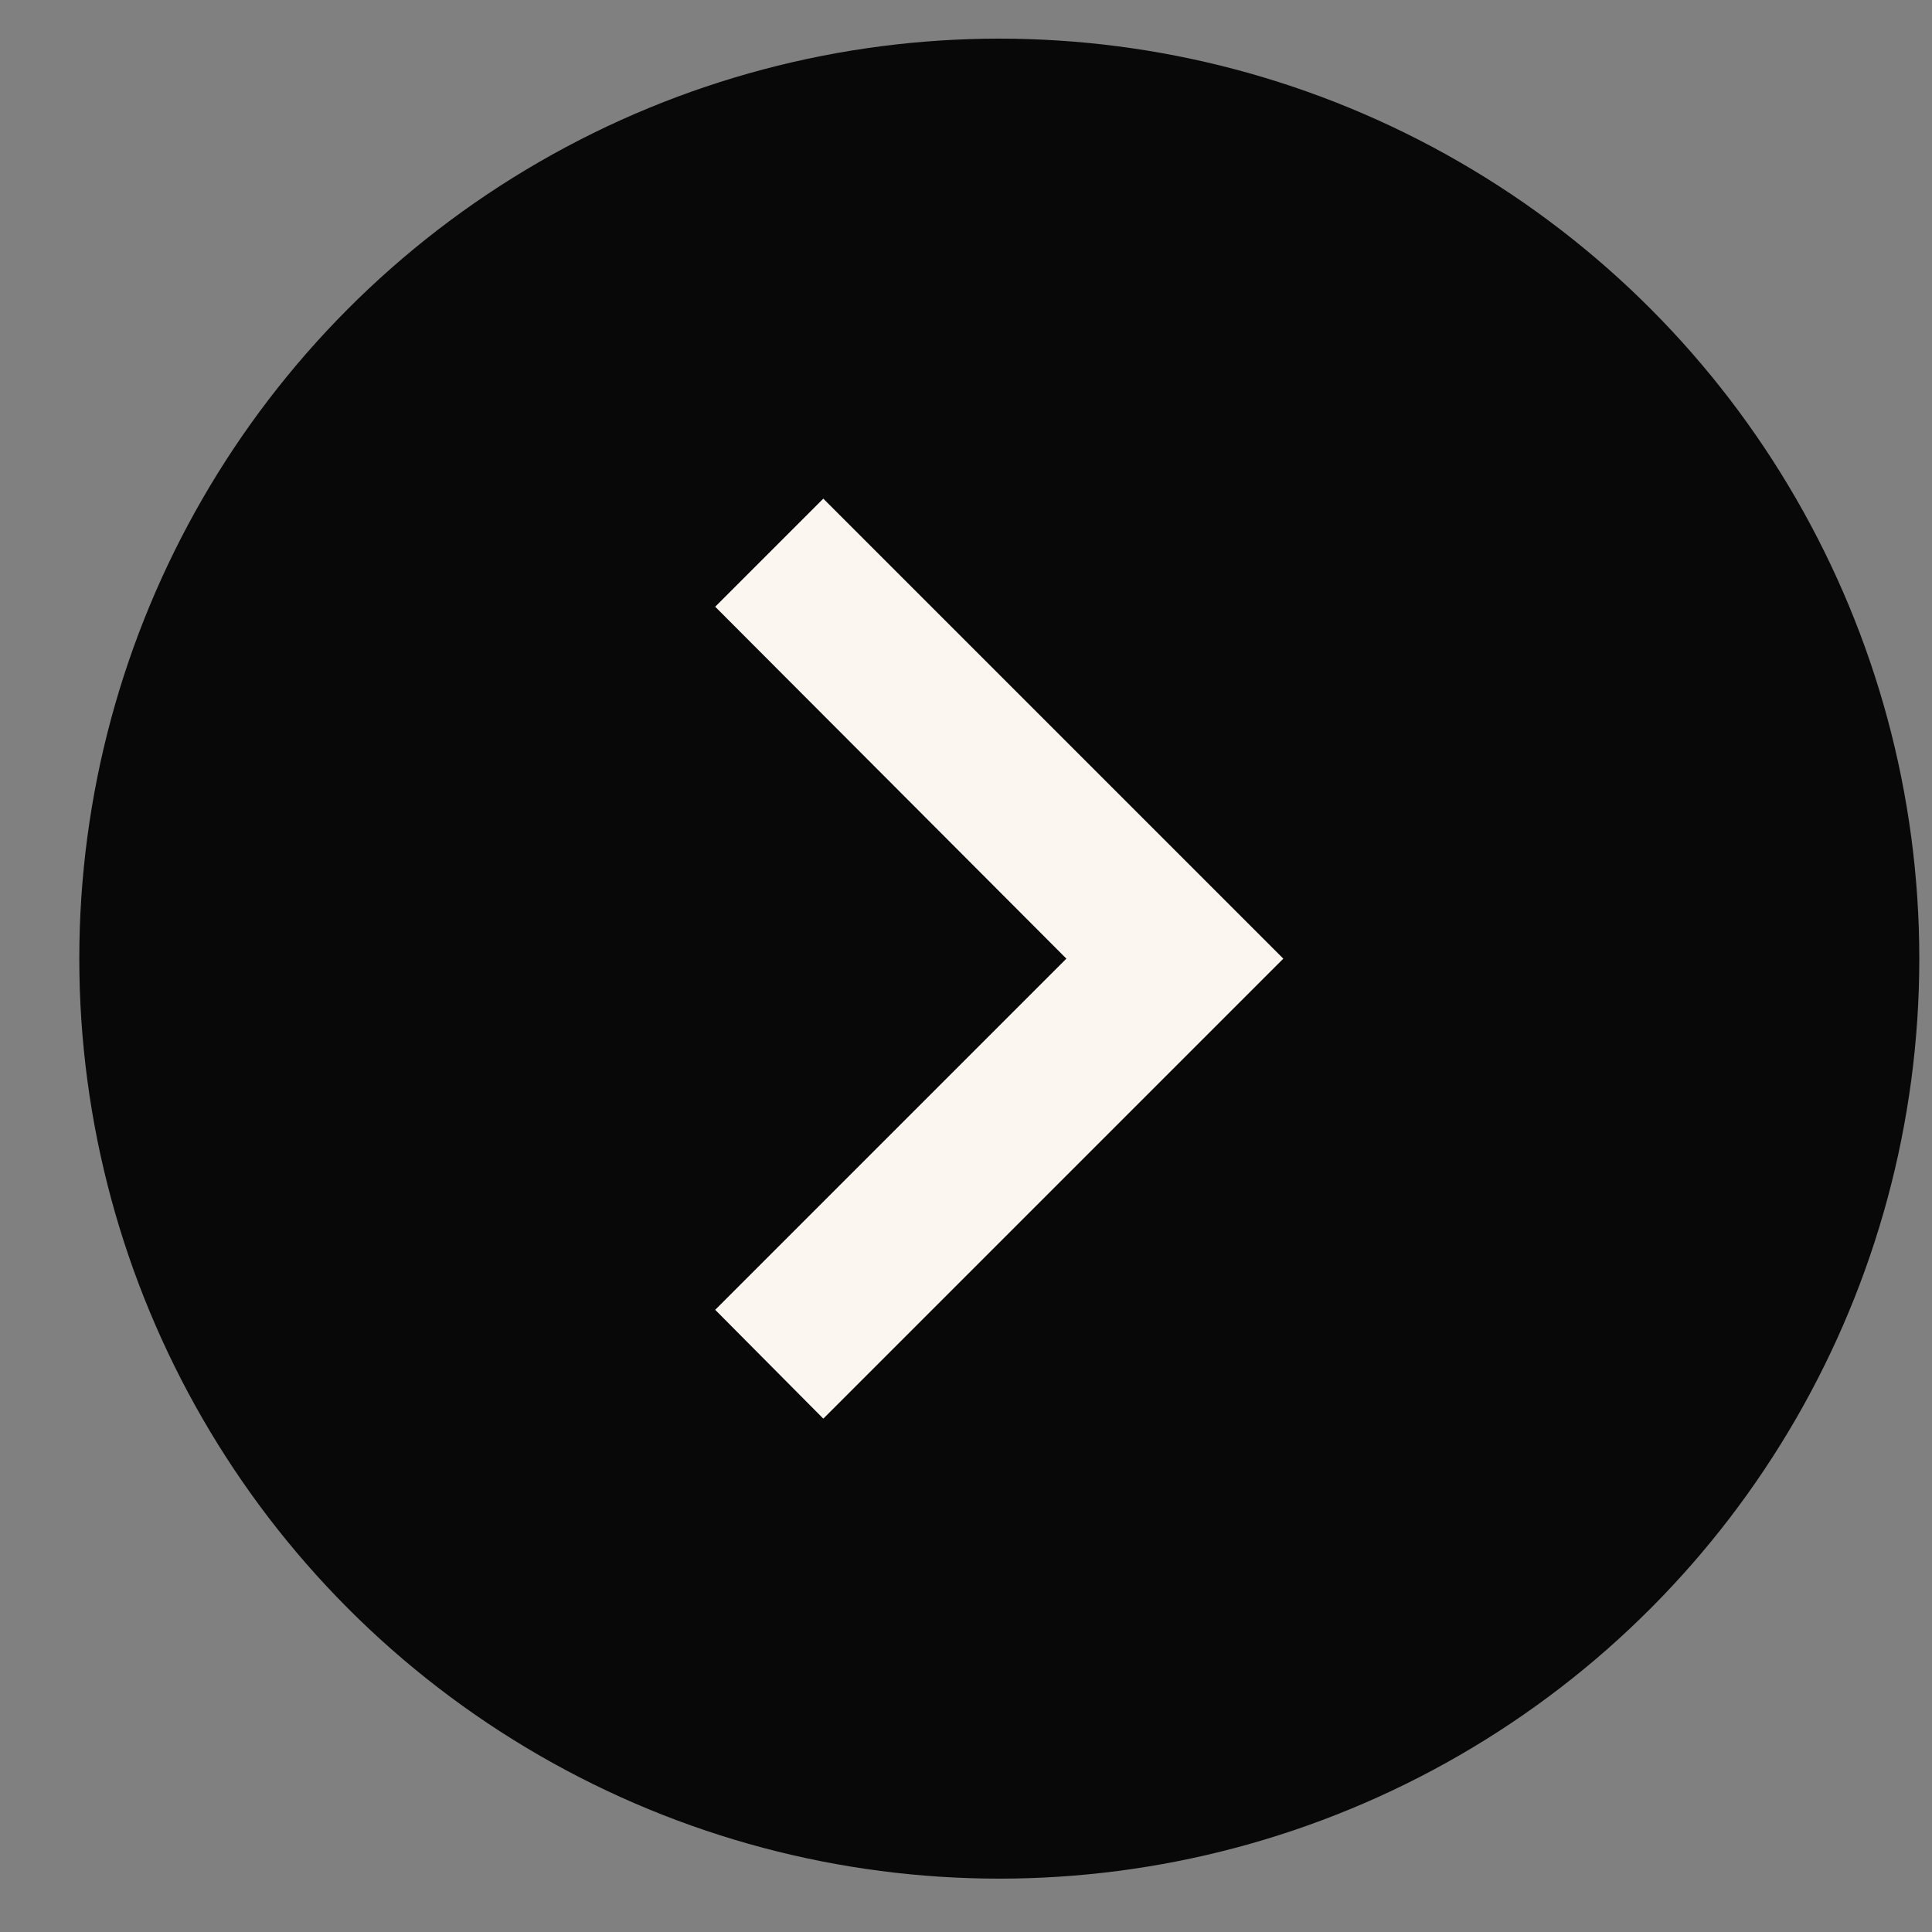
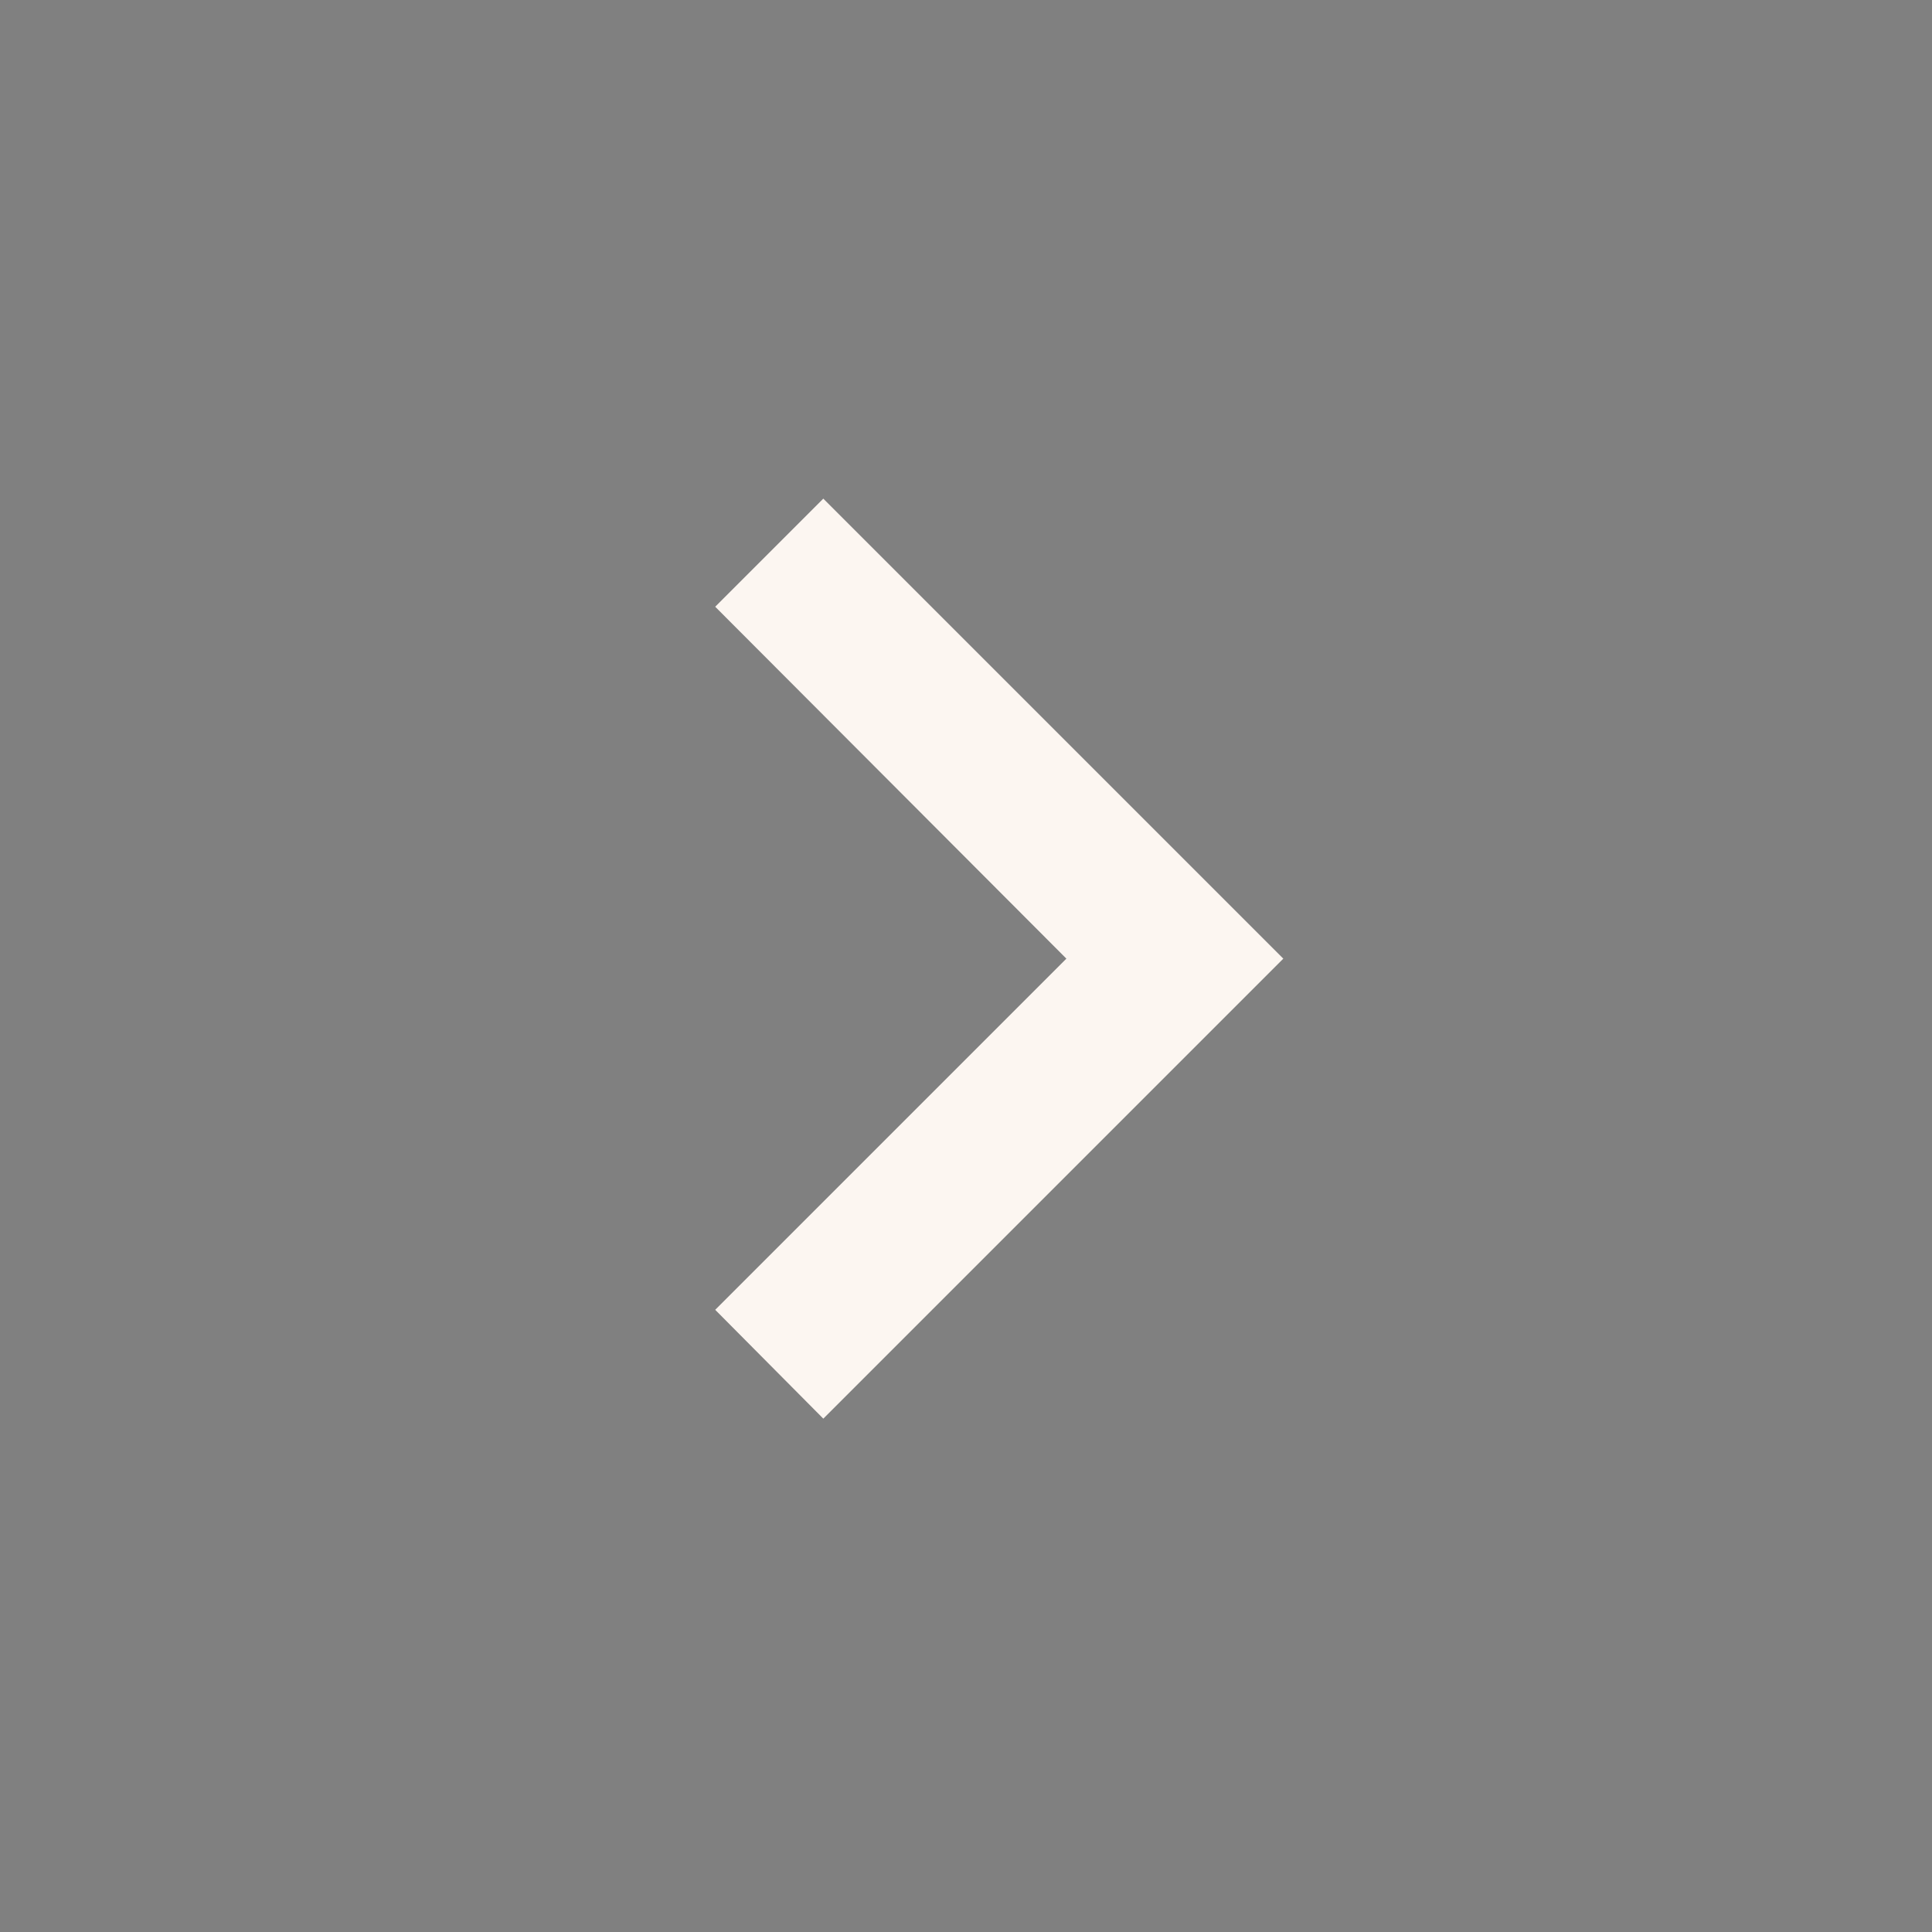
<svg xmlns="http://www.w3.org/2000/svg" width="21" height="21" viewBox="0 0 21 21" fill="none">
  <rect x="0" y="0" width="21" height="21" fill="#808080" stroke="none" />
-   <circle cx="10.862" cy="10.42" r="10" fill="#090808" />
  <path d="M7.774 14.237L11.591 10.42L7.774 6.595L8.949 5.42L13.949 10.42L8.949 15.42L7.774 14.237Z" fill="#FCF6F1" />
</svg>